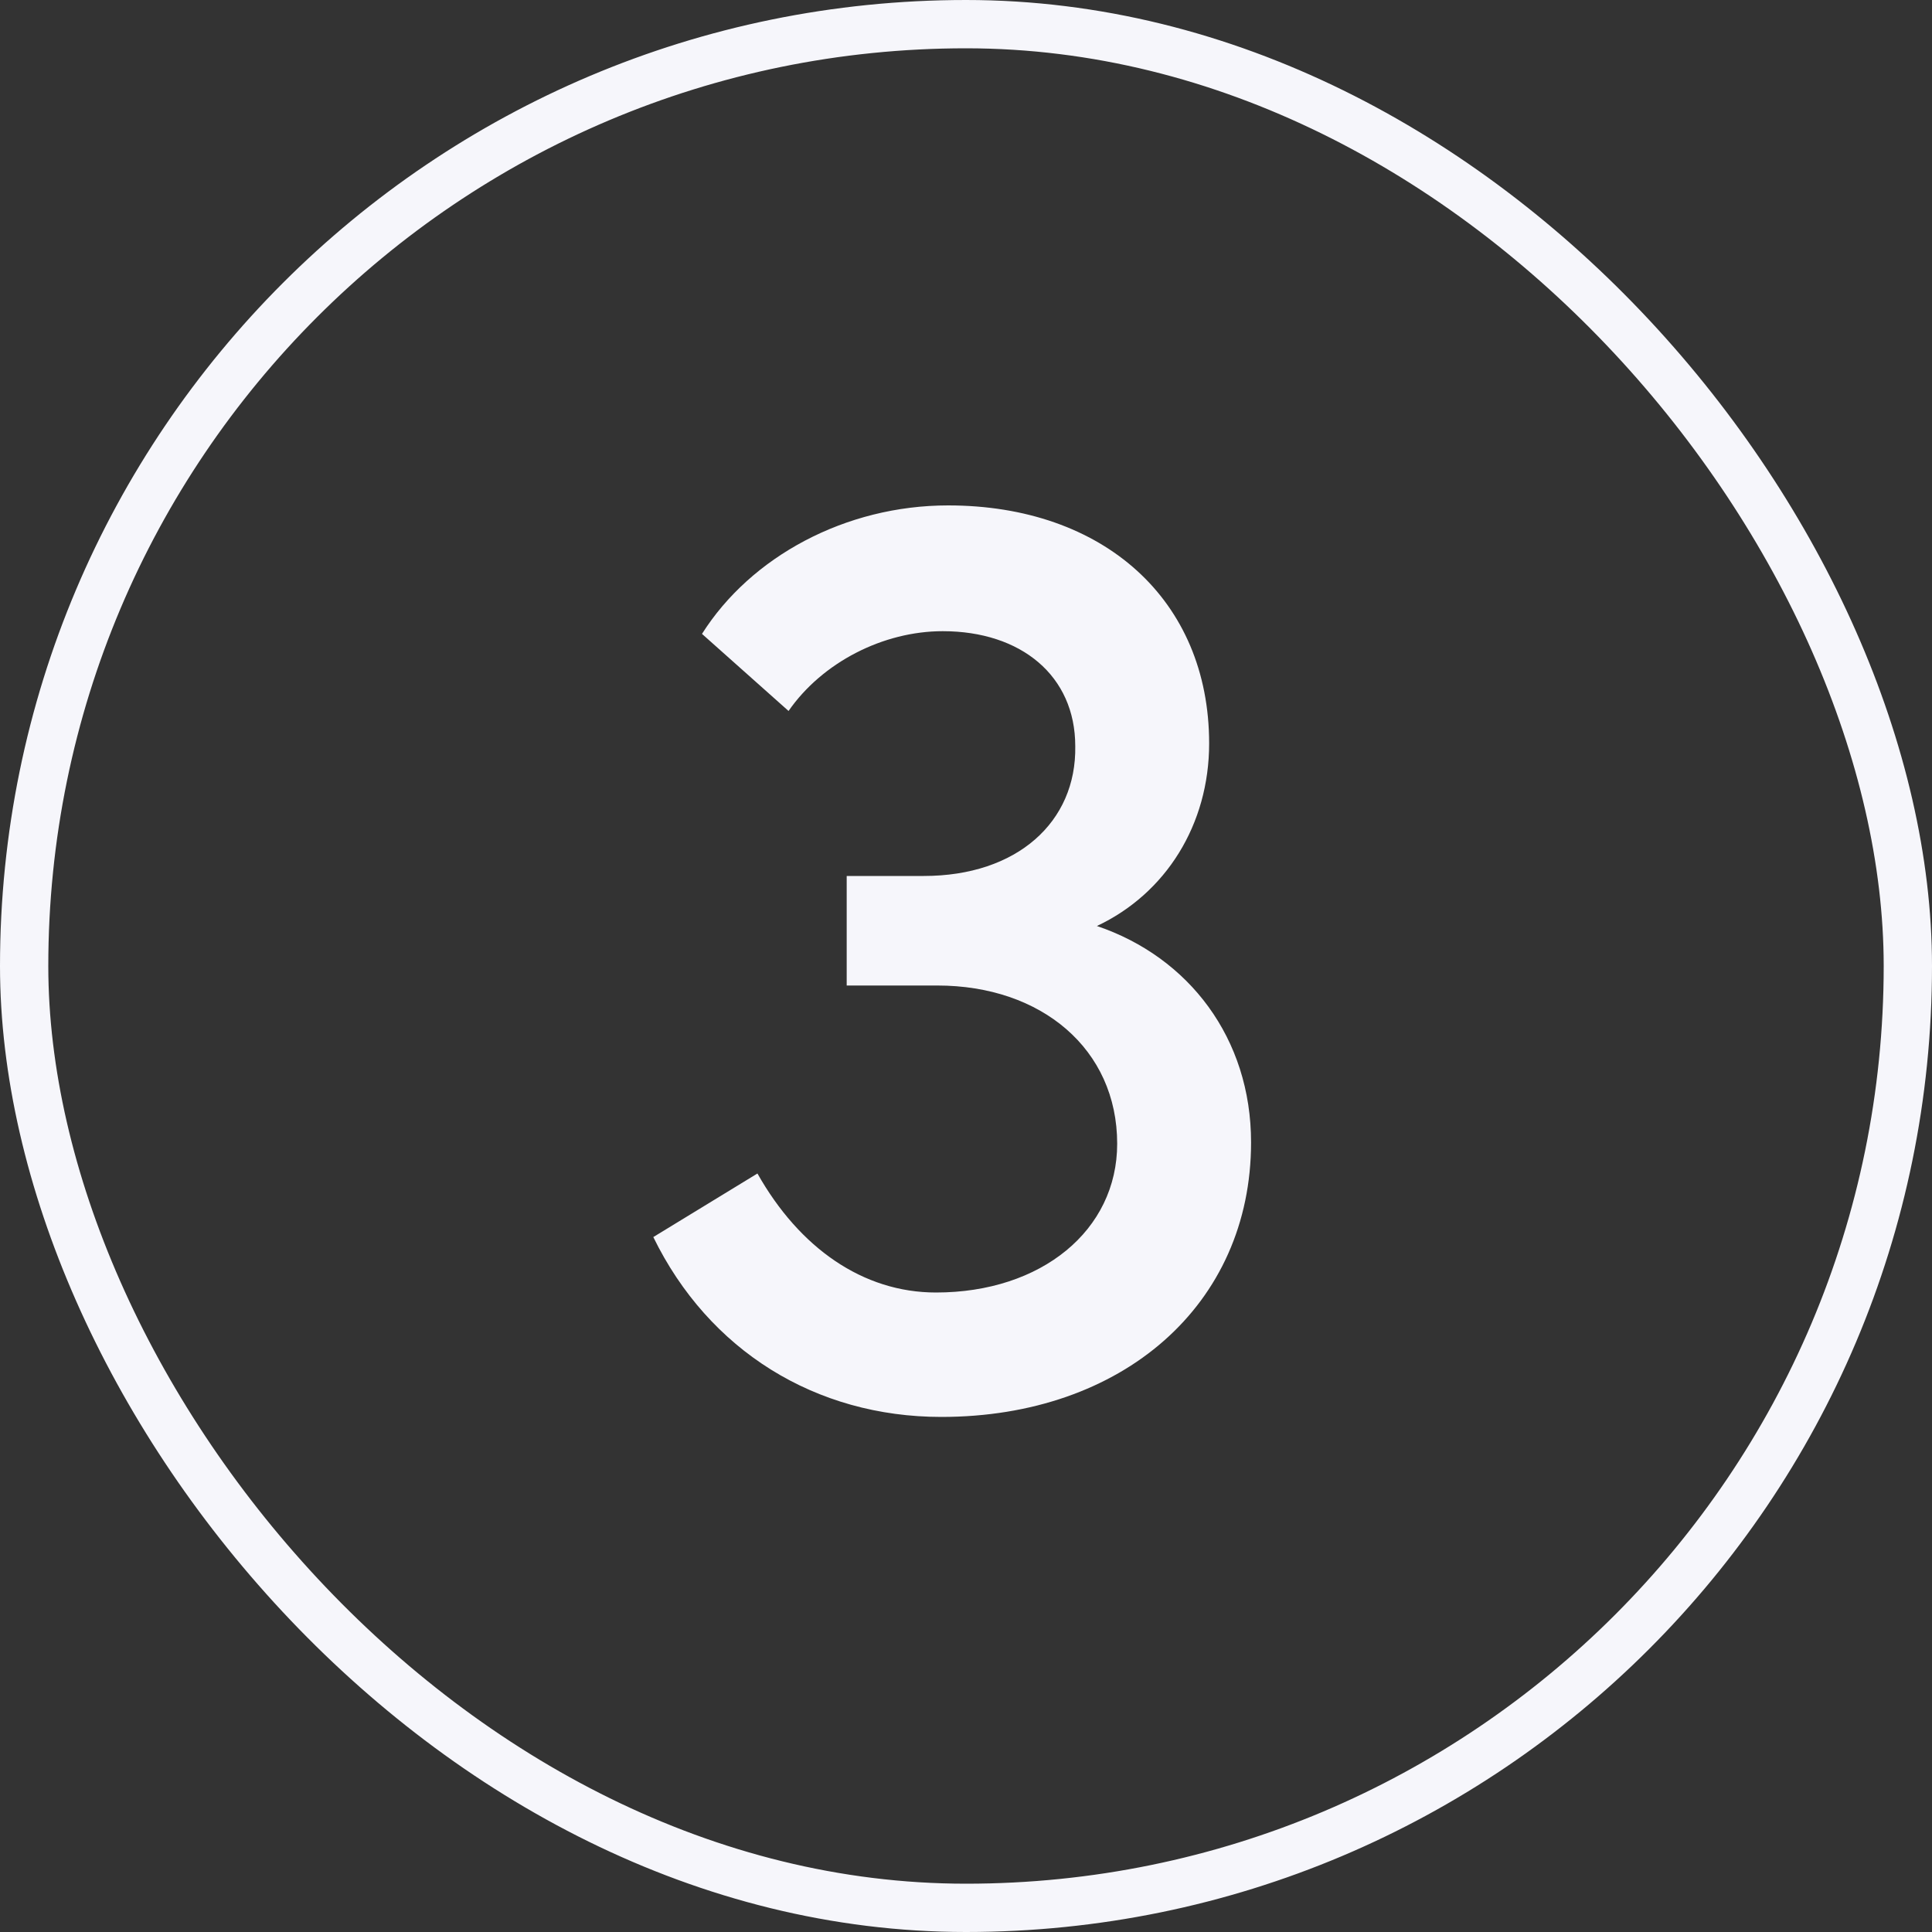
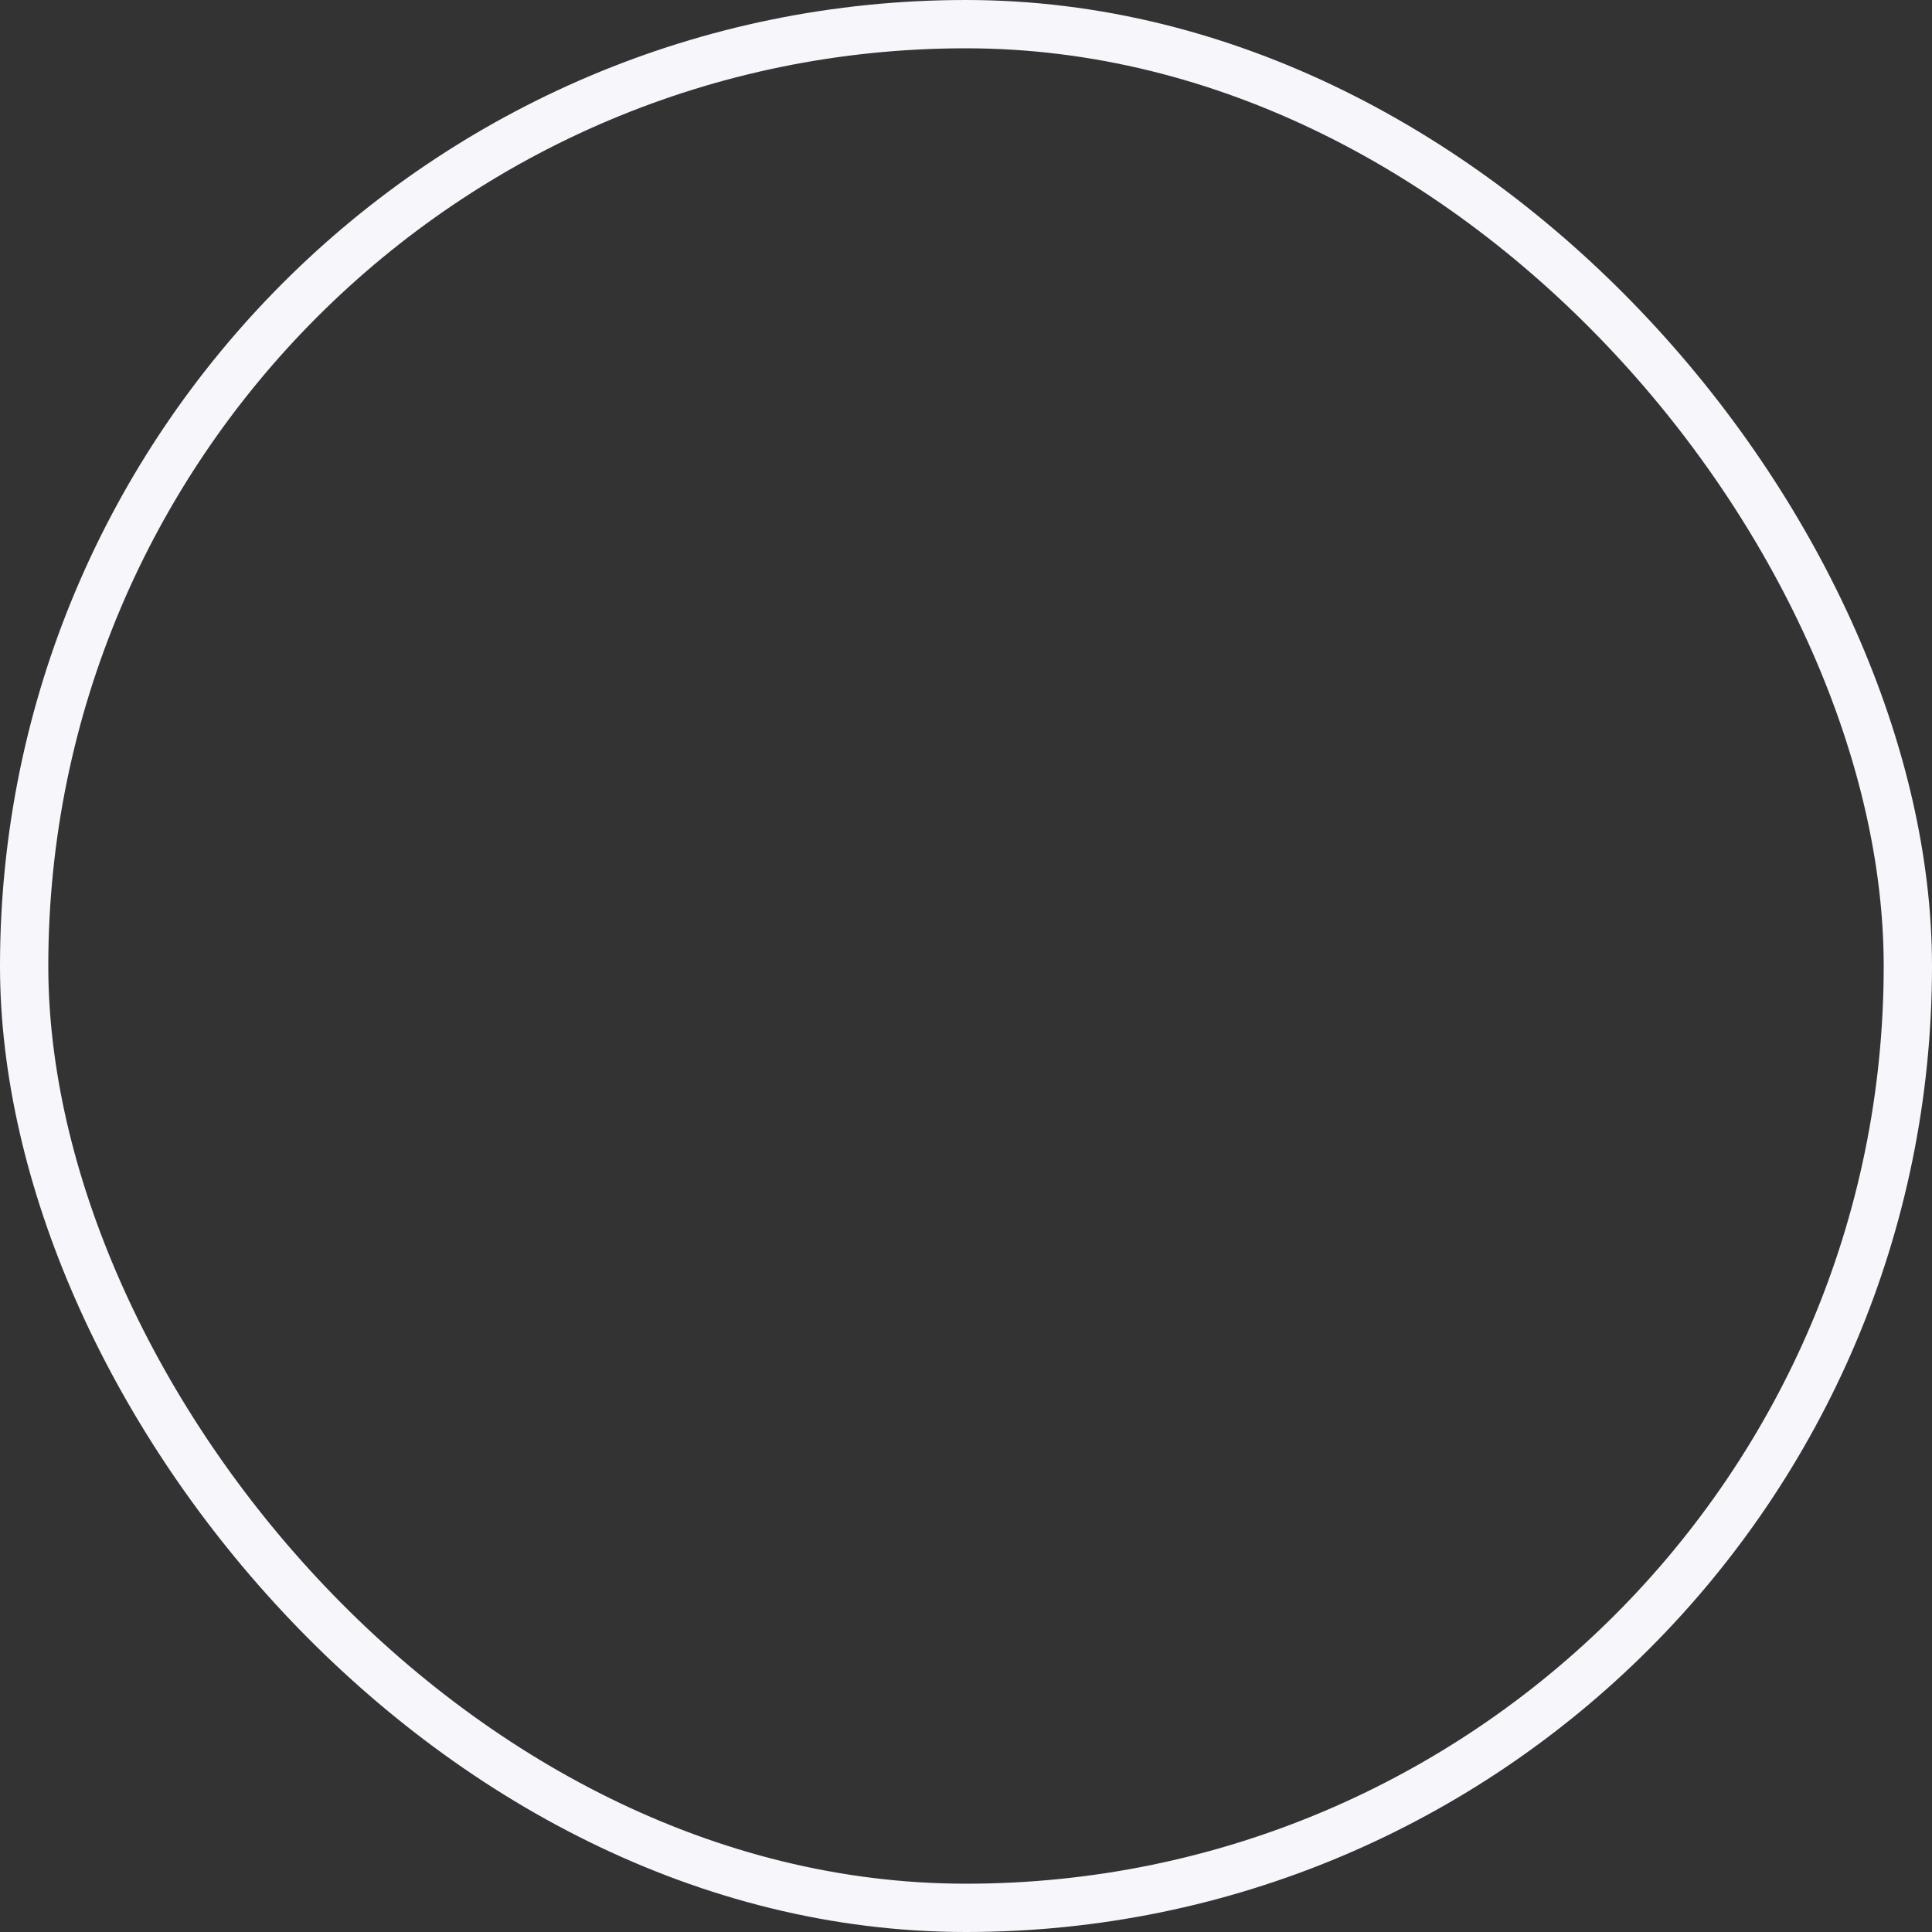
<svg xmlns="http://www.w3.org/2000/svg" width="40" height="40" viewBox="0 0 40 40" fill="none">
  <rect x="0" y="0" width="40" height="40" fill="#333333" stroke="none" />
  <rect x="0.5" y="0.5" width="39" height="39" rx="19.5" stroke="#F6F6FB" />
-   <path d="M22.71 19.172C24.614 19.816 25.902 21.496 25.902 23.652C25.902 27.012 23.242 29.336 19.49 29.336C16.886 29.336 14.674 27.964 13.526 25.612L15.682 24.296C16.55 25.836 17.866 26.76 19.378 26.76C21.562 26.76 23.13 25.472 23.13 23.68C23.13 21.72 21.562 20.404 19.406 20.404H17.53V18.136H19.126C21.058 18.136 22.29 17.016 22.262 15.448C22.262 13.992 21.142 13.068 19.518 13.068C18.286 13.068 17.026 13.712 16.326 14.72L14.534 13.124C15.542 11.528 17.502 10.464 19.63 10.464C22.85 10.464 25.034 12.424 25.034 15.392C25.034 17.072 24.138 18.5 22.71 19.172Z" fill="#F6F6FB" />
</svg>